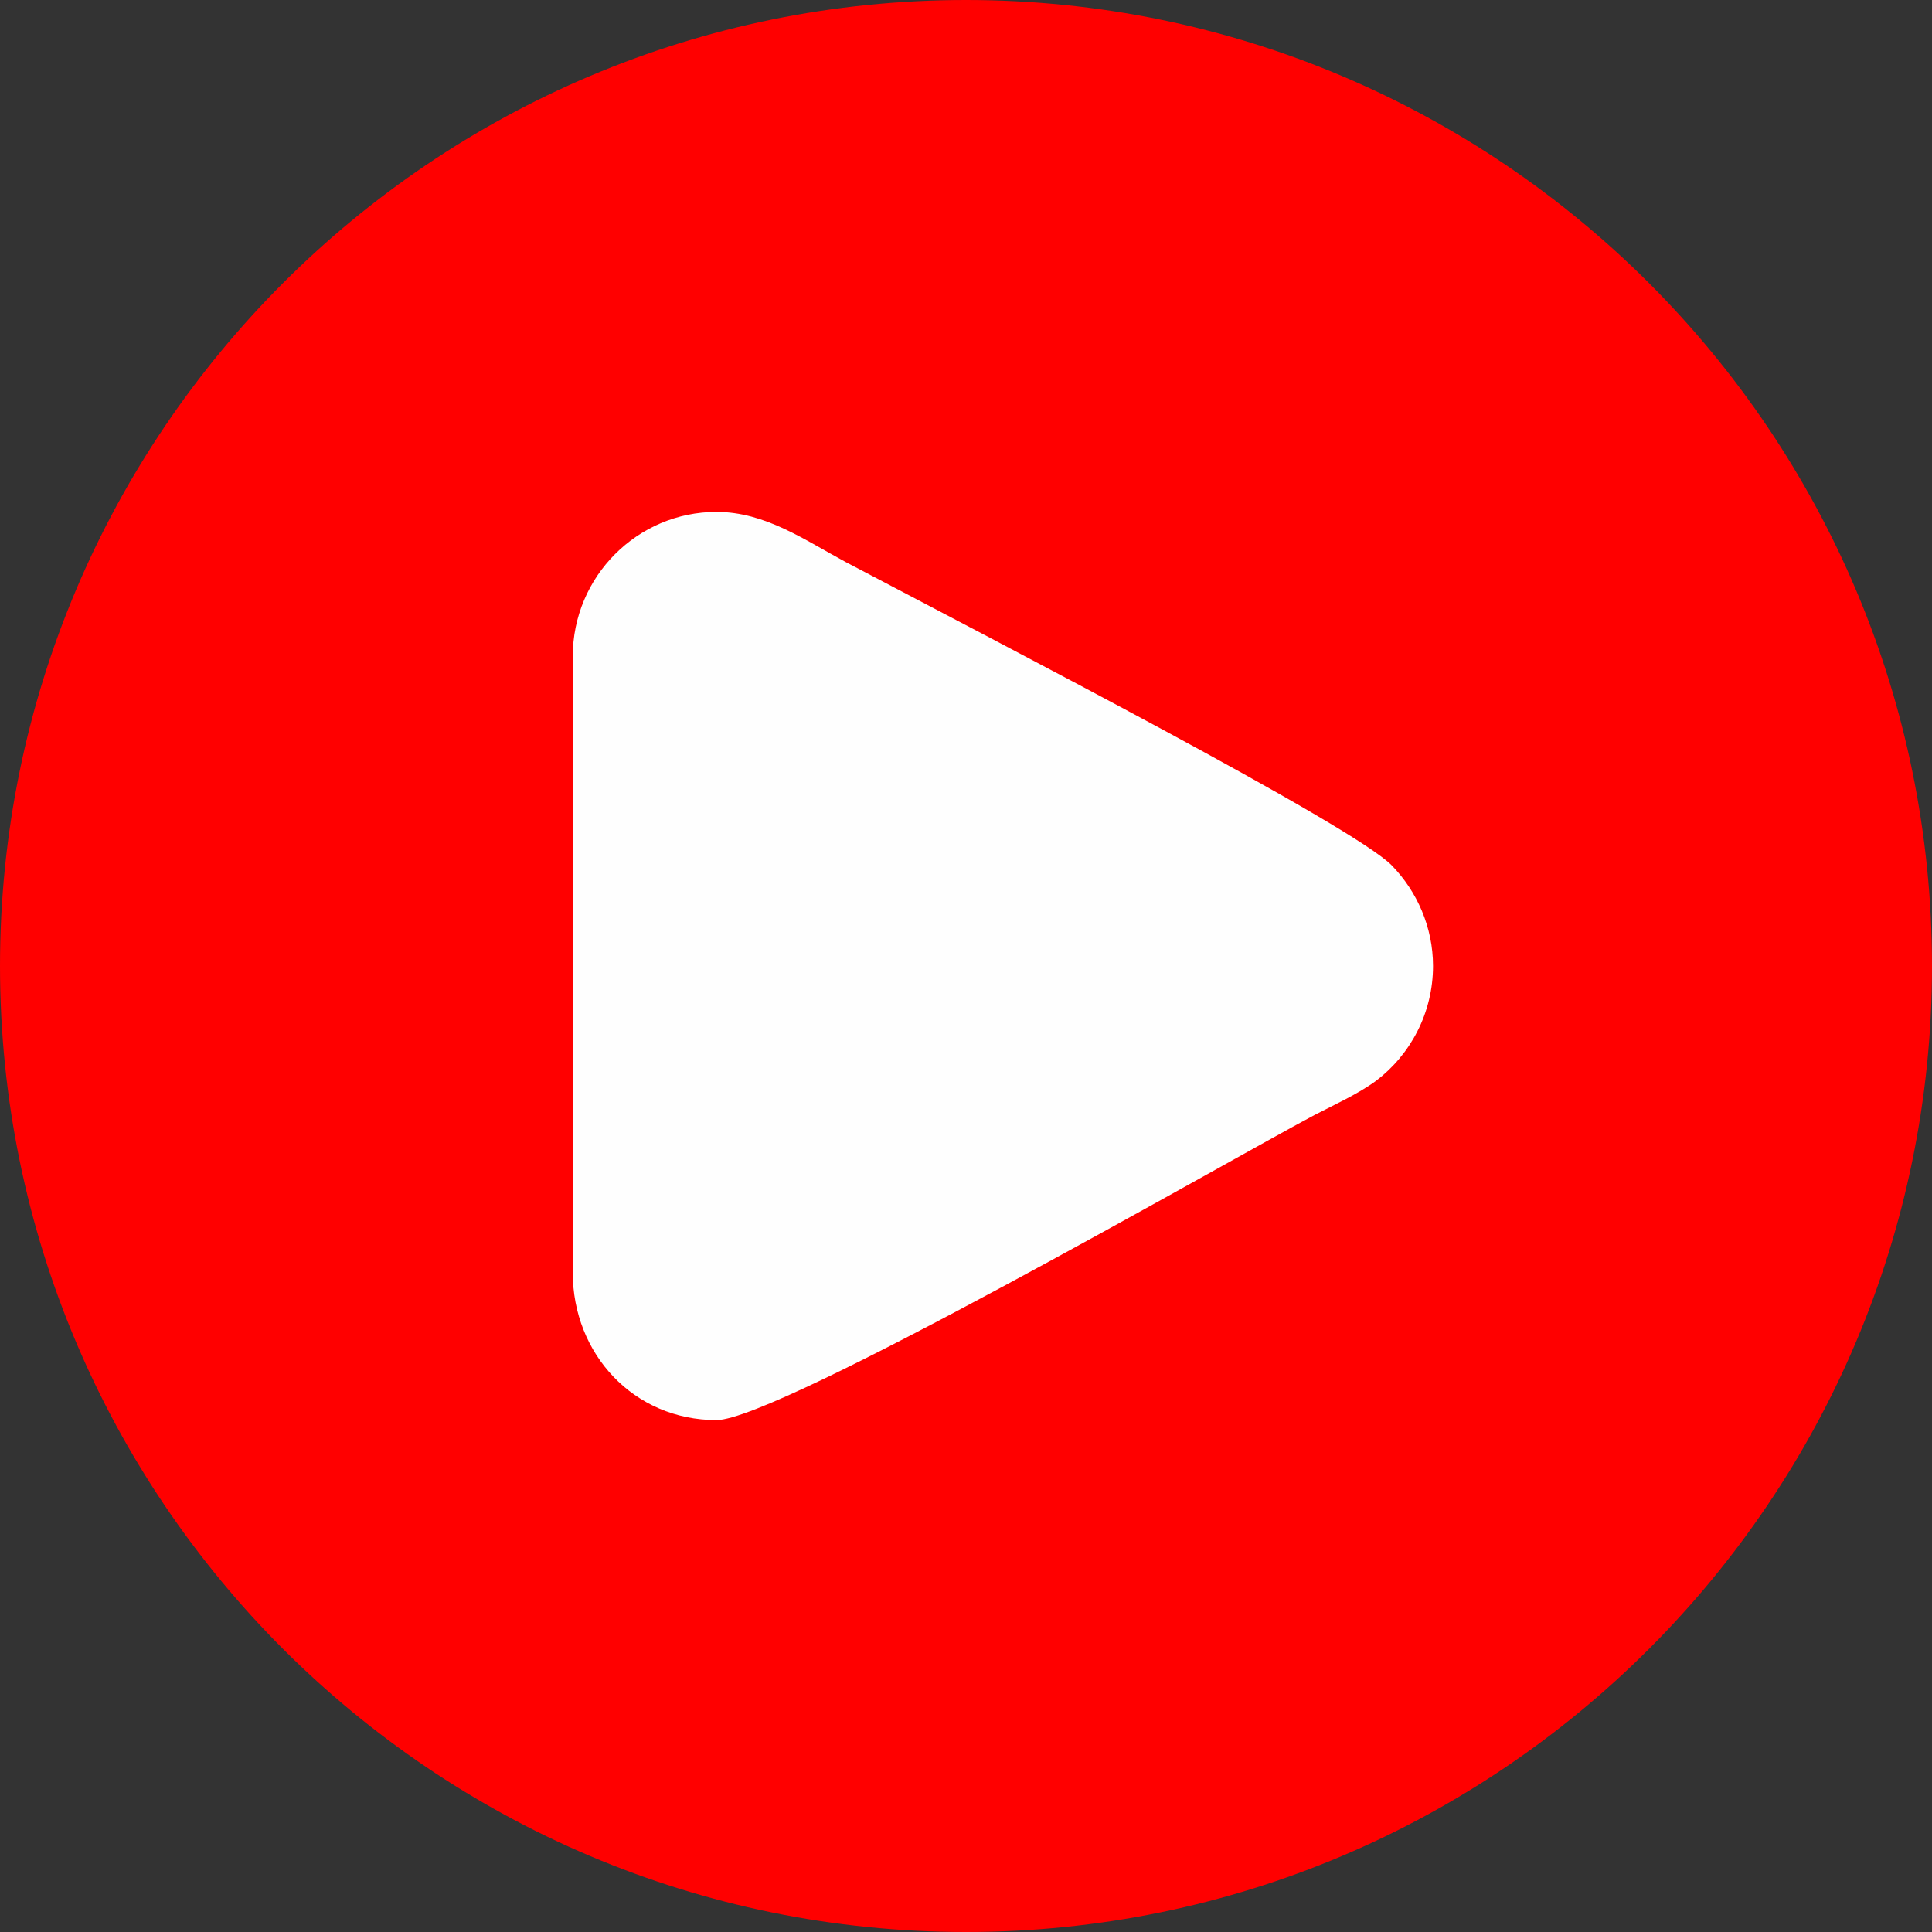
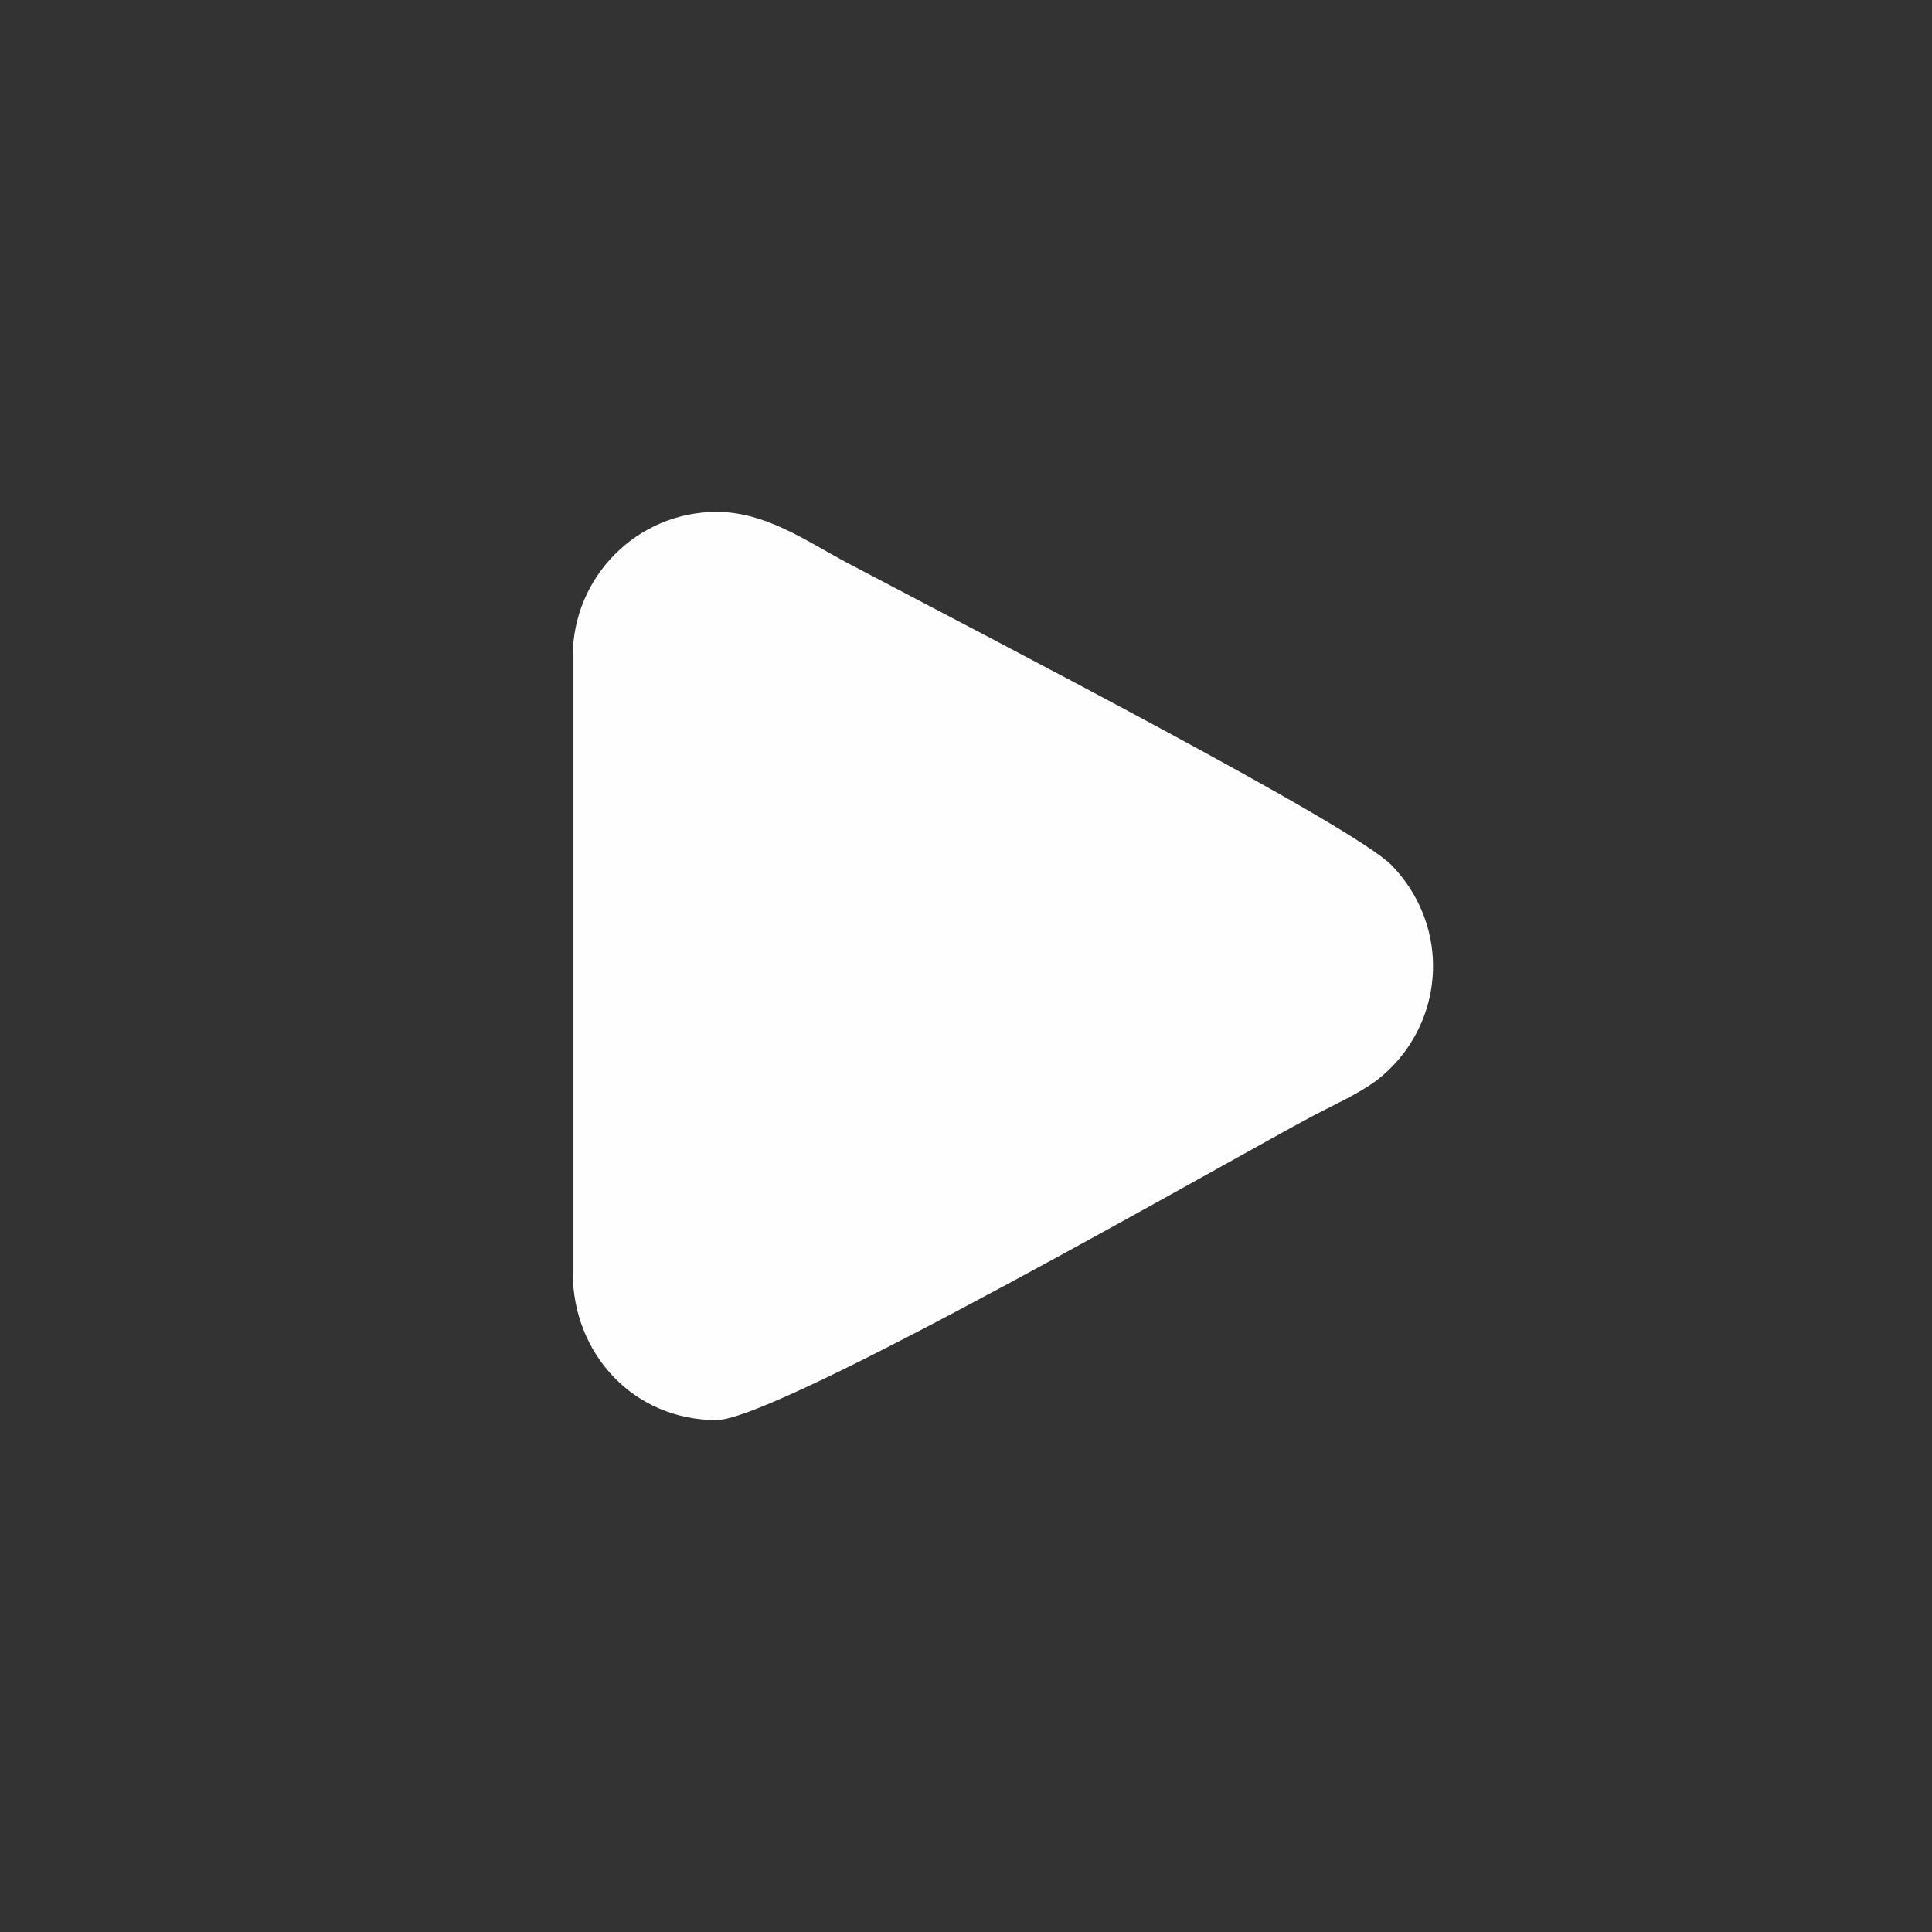
<svg xmlns="http://www.w3.org/2000/svg" xml:space="preserve" width="25.4mm" height="25.4mm" version="1.1" style="shape-rendering:geometricPrecision; text-rendering:geometricPrecision; image-rendering:optimizeQuality; fill-rule:evenodd; clip-rule:evenodd" viewBox="0 0 2540 2540">
  <rect x="0" y="0" width="2540" height="2540" fill="#333333" stroke="none" />
  <defs>
    <style type="text/css">
   
    .fil1 {fill:#FEFEFE}
    .fil0 {fill:red}
   
  </style>
  </defs>
  <g id="Layer_x0020_1">
    <g id="_2745204048">
-       <path class="fil0" d="M1270 0c701,0 1270,569 1270,1270 0,701 -569,1270 -1270,1270 -701,0 -1270,-569 -1270,-1270 0,-701 569,-1270 1270,-1270z" />
      <path class="fil1" d="M942 673c64,0 116,37 170,66 203,107 668,347 718,399 33,34 54,81 54,132 0,62 -30,117 -75,151 -23,17 -56,32 -81,45 -113,60 -705,401 -786,401 -109,0 -189,-87 -189,-194l0 -806 0 -4c0,-105 85,-190 189,-190z" />
    </g>
  </g>
</svg>